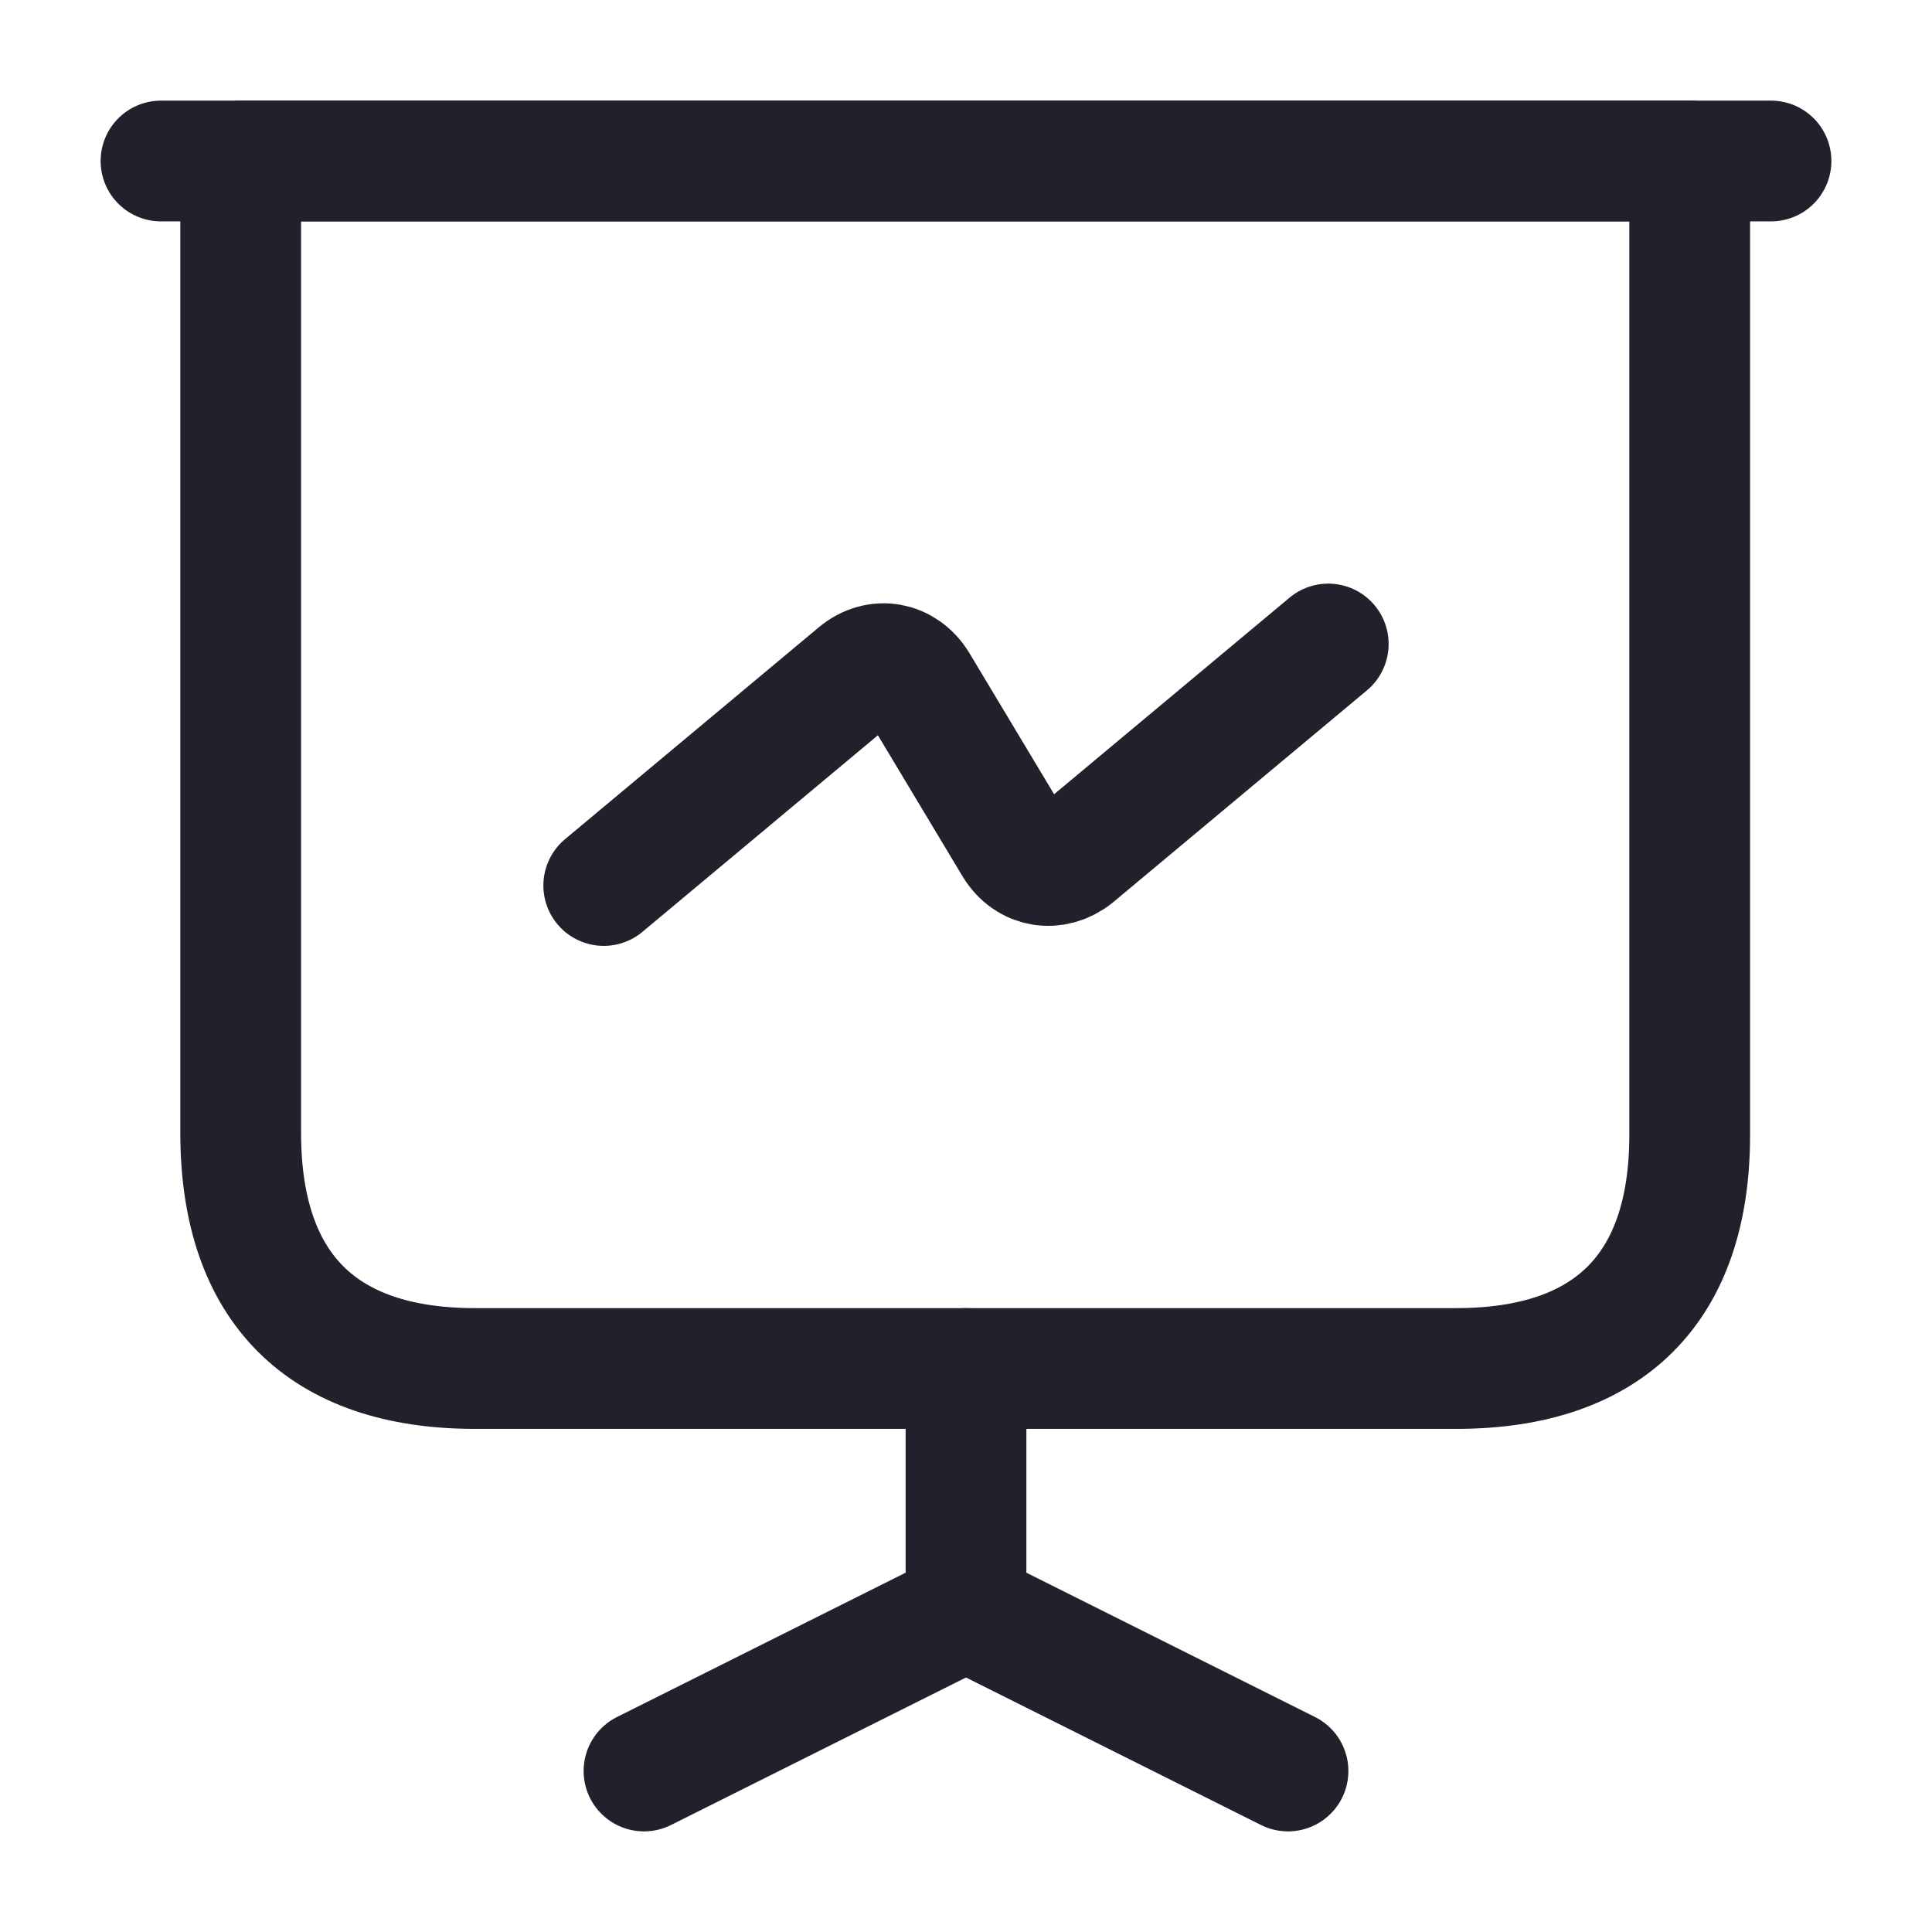
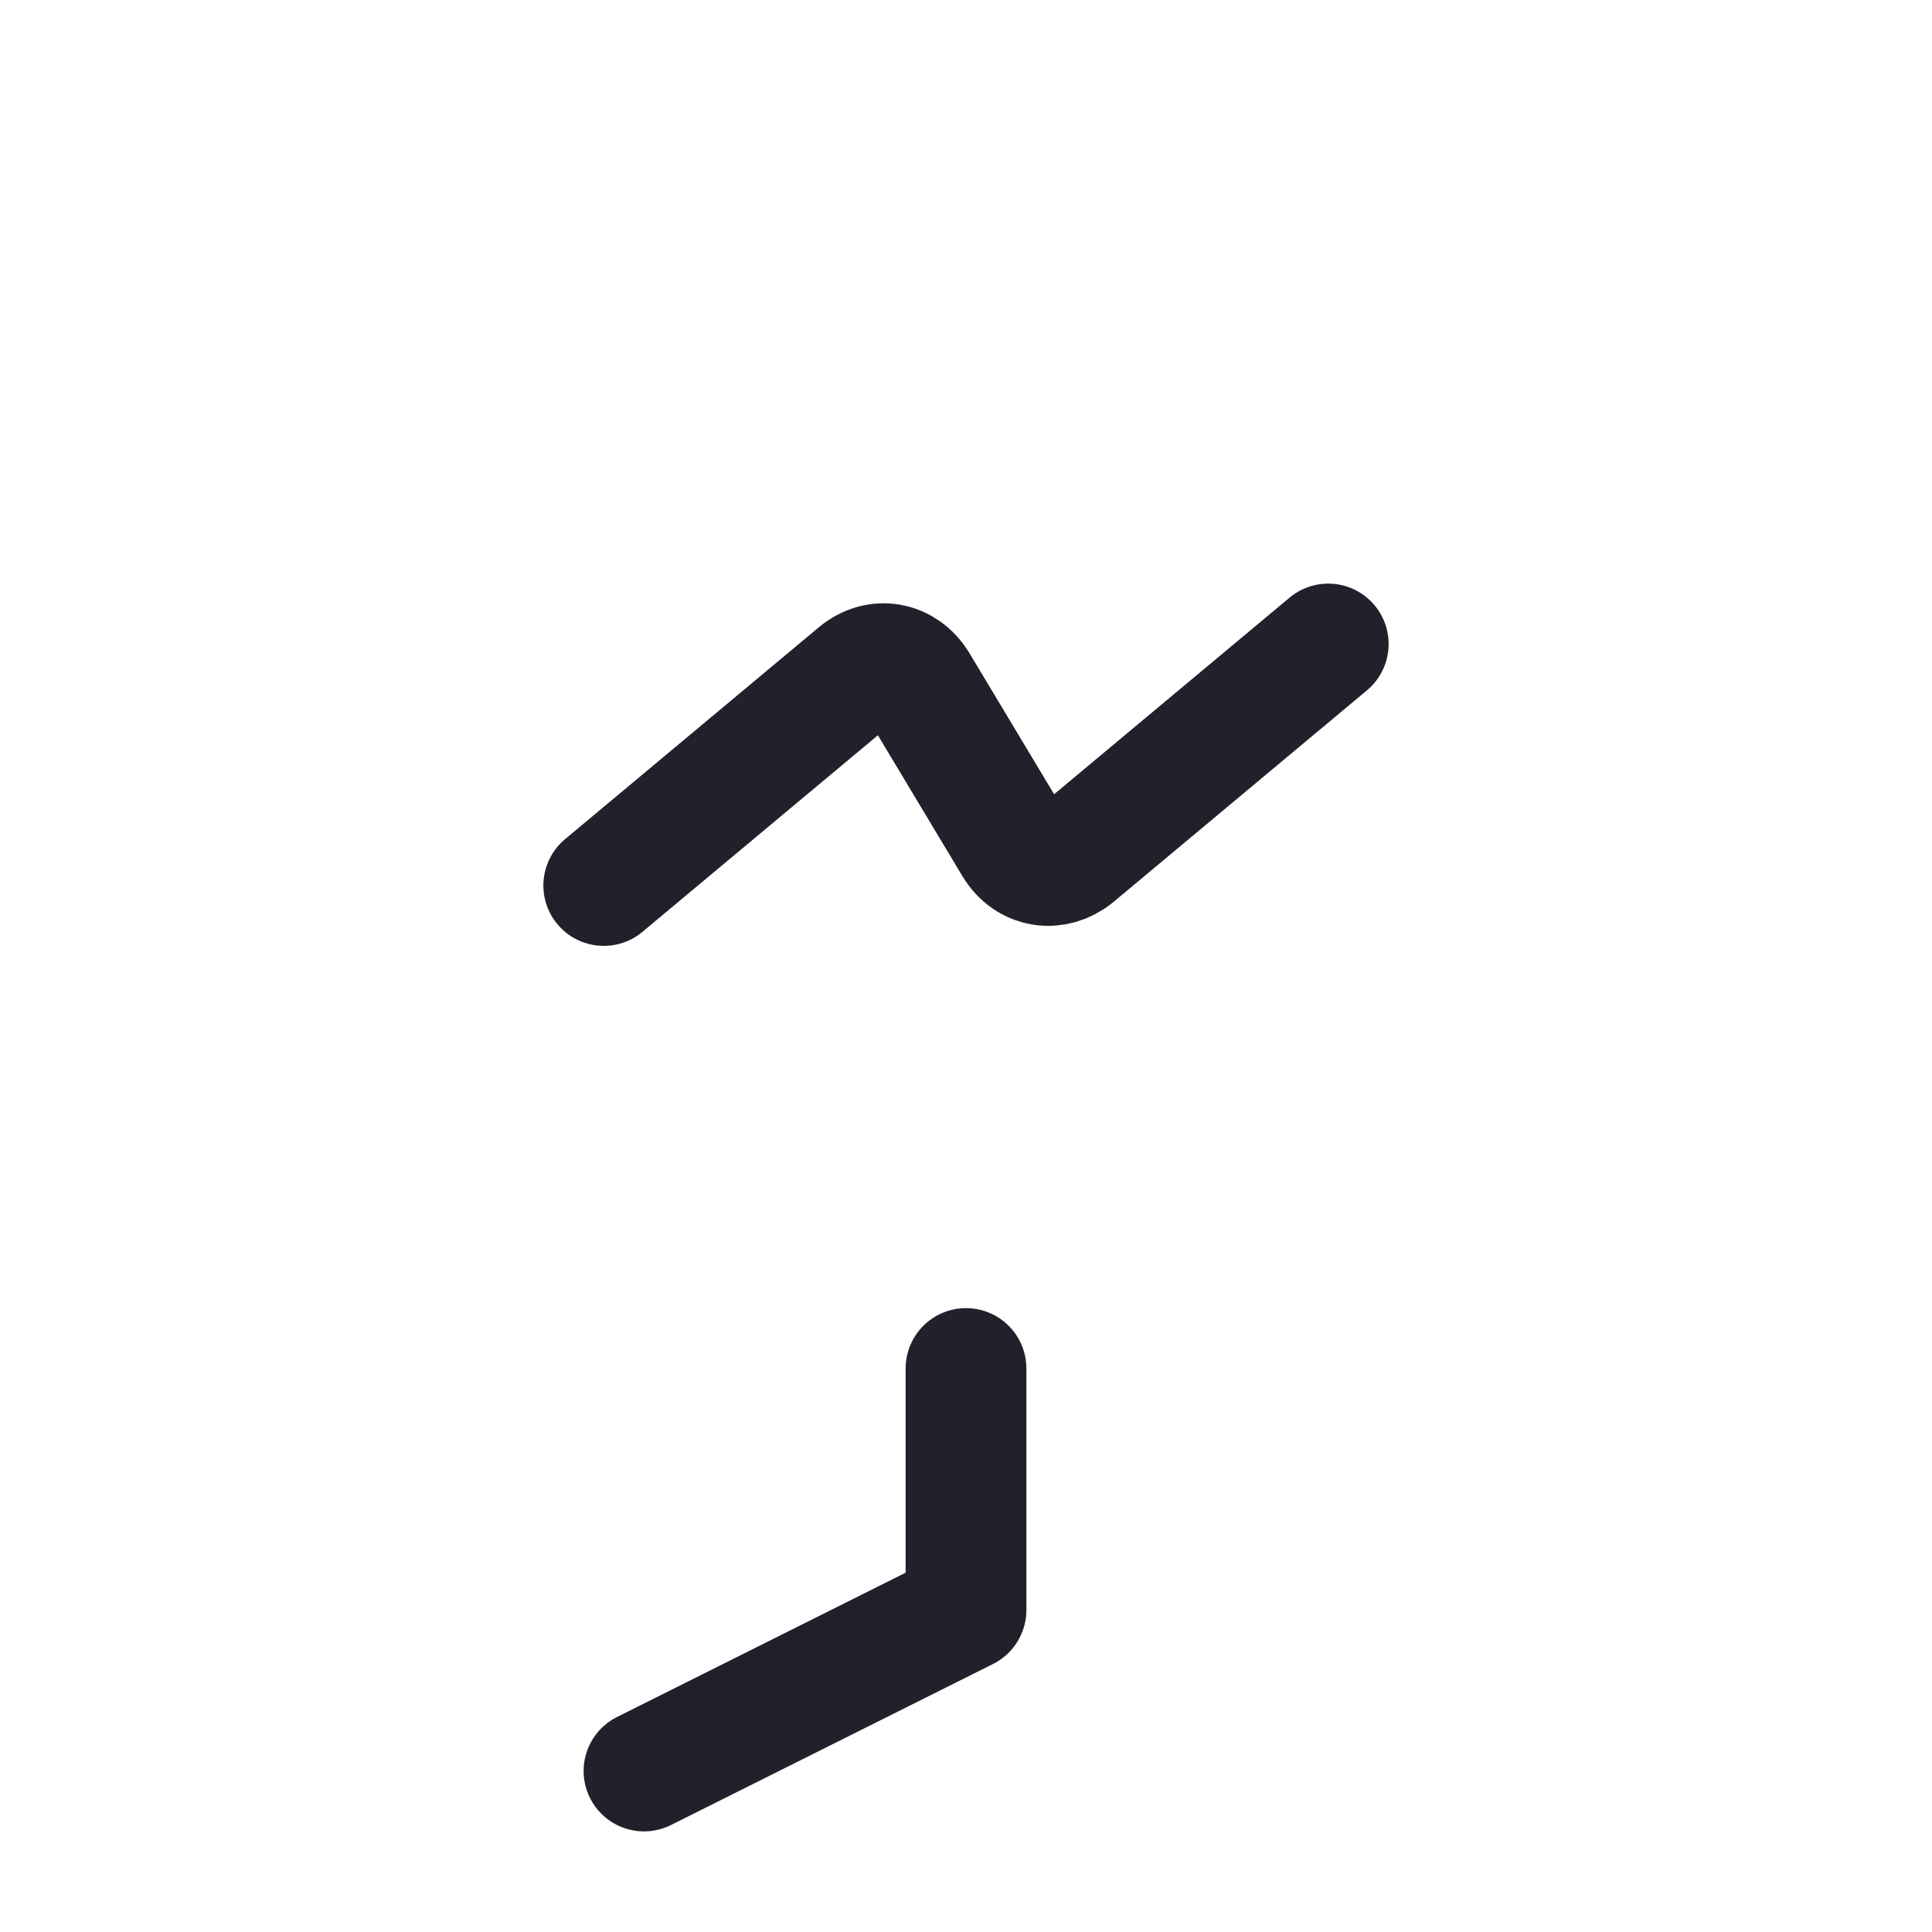
<svg xmlns="http://www.w3.org/2000/svg" width="24" height="24" viewBox="0 0 24 24" fill="none">
-   <path d="M5.9 17H18.09C19.99 17 20.99 16 20.99 14.1V2H2.99V14.1C3 16 4 17 5.9 17Z" stroke="#231F2B" stroke-width="1.5" stroke-miterlimit="10" stroke-linecap="round" stroke-linejoin="round" />
-   <path d="M2 2H22" stroke="#231F2B" stroke-width="1.5" stroke-miterlimit="10" stroke-linecap="round" stroke-linejoin="round" />
  <path d="M8 22L12 20V17" stroke="#231F2B" stroke-width="1.5" stroke-miterlimit="10" stroke-linecap="round" stroke-linejoin="round" />
-   <path d="M16 22L12 20" stroke="#231F2B" stroke-width="1.5" stroke-miterlimit="10" stroke-linecap="round" stroke-linejoin="round" />
  <path d="M7.5 11L10.65 8.37C10.9 8.16 11.23 8.22 11.4 8.5L12.6 10.5C12.77 10.78 13.1 10.83 13.35 10.63L16.5 8" stroke="#231F2B" stroke-width="1.5" stroke-miterlimit="10" stroke-linecap="round" stroke-linejoin="round" />
</svg>